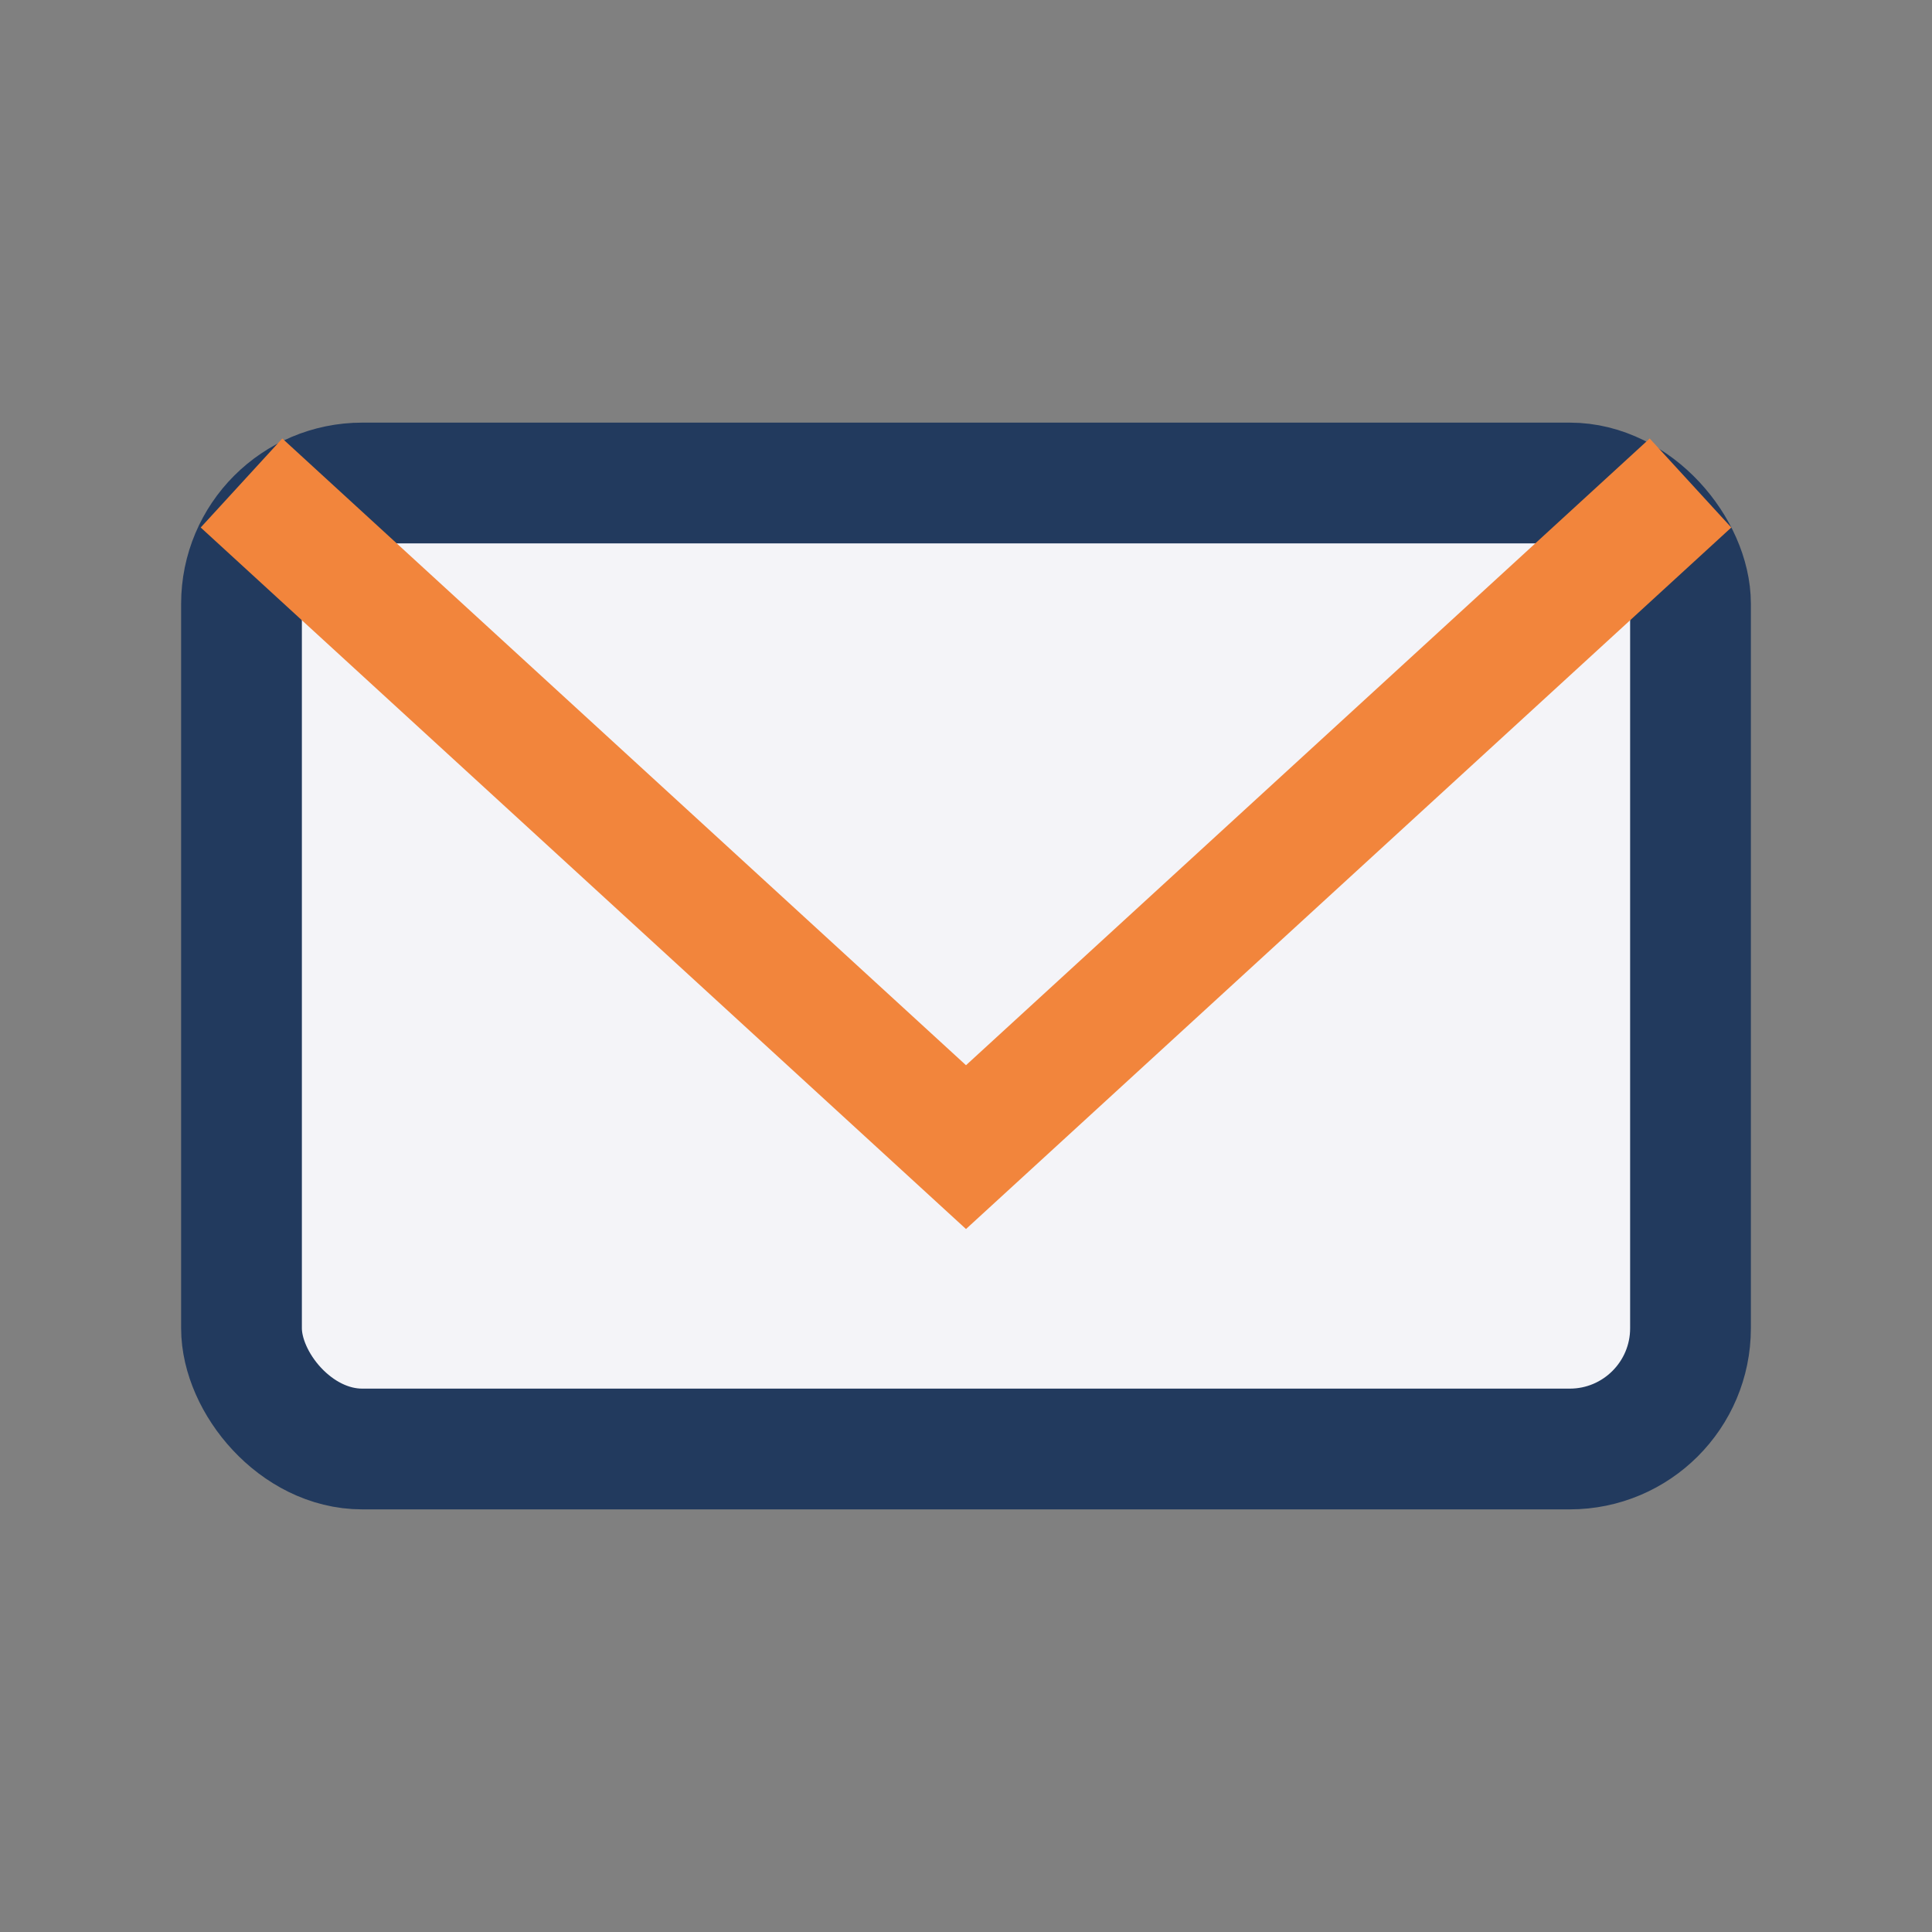
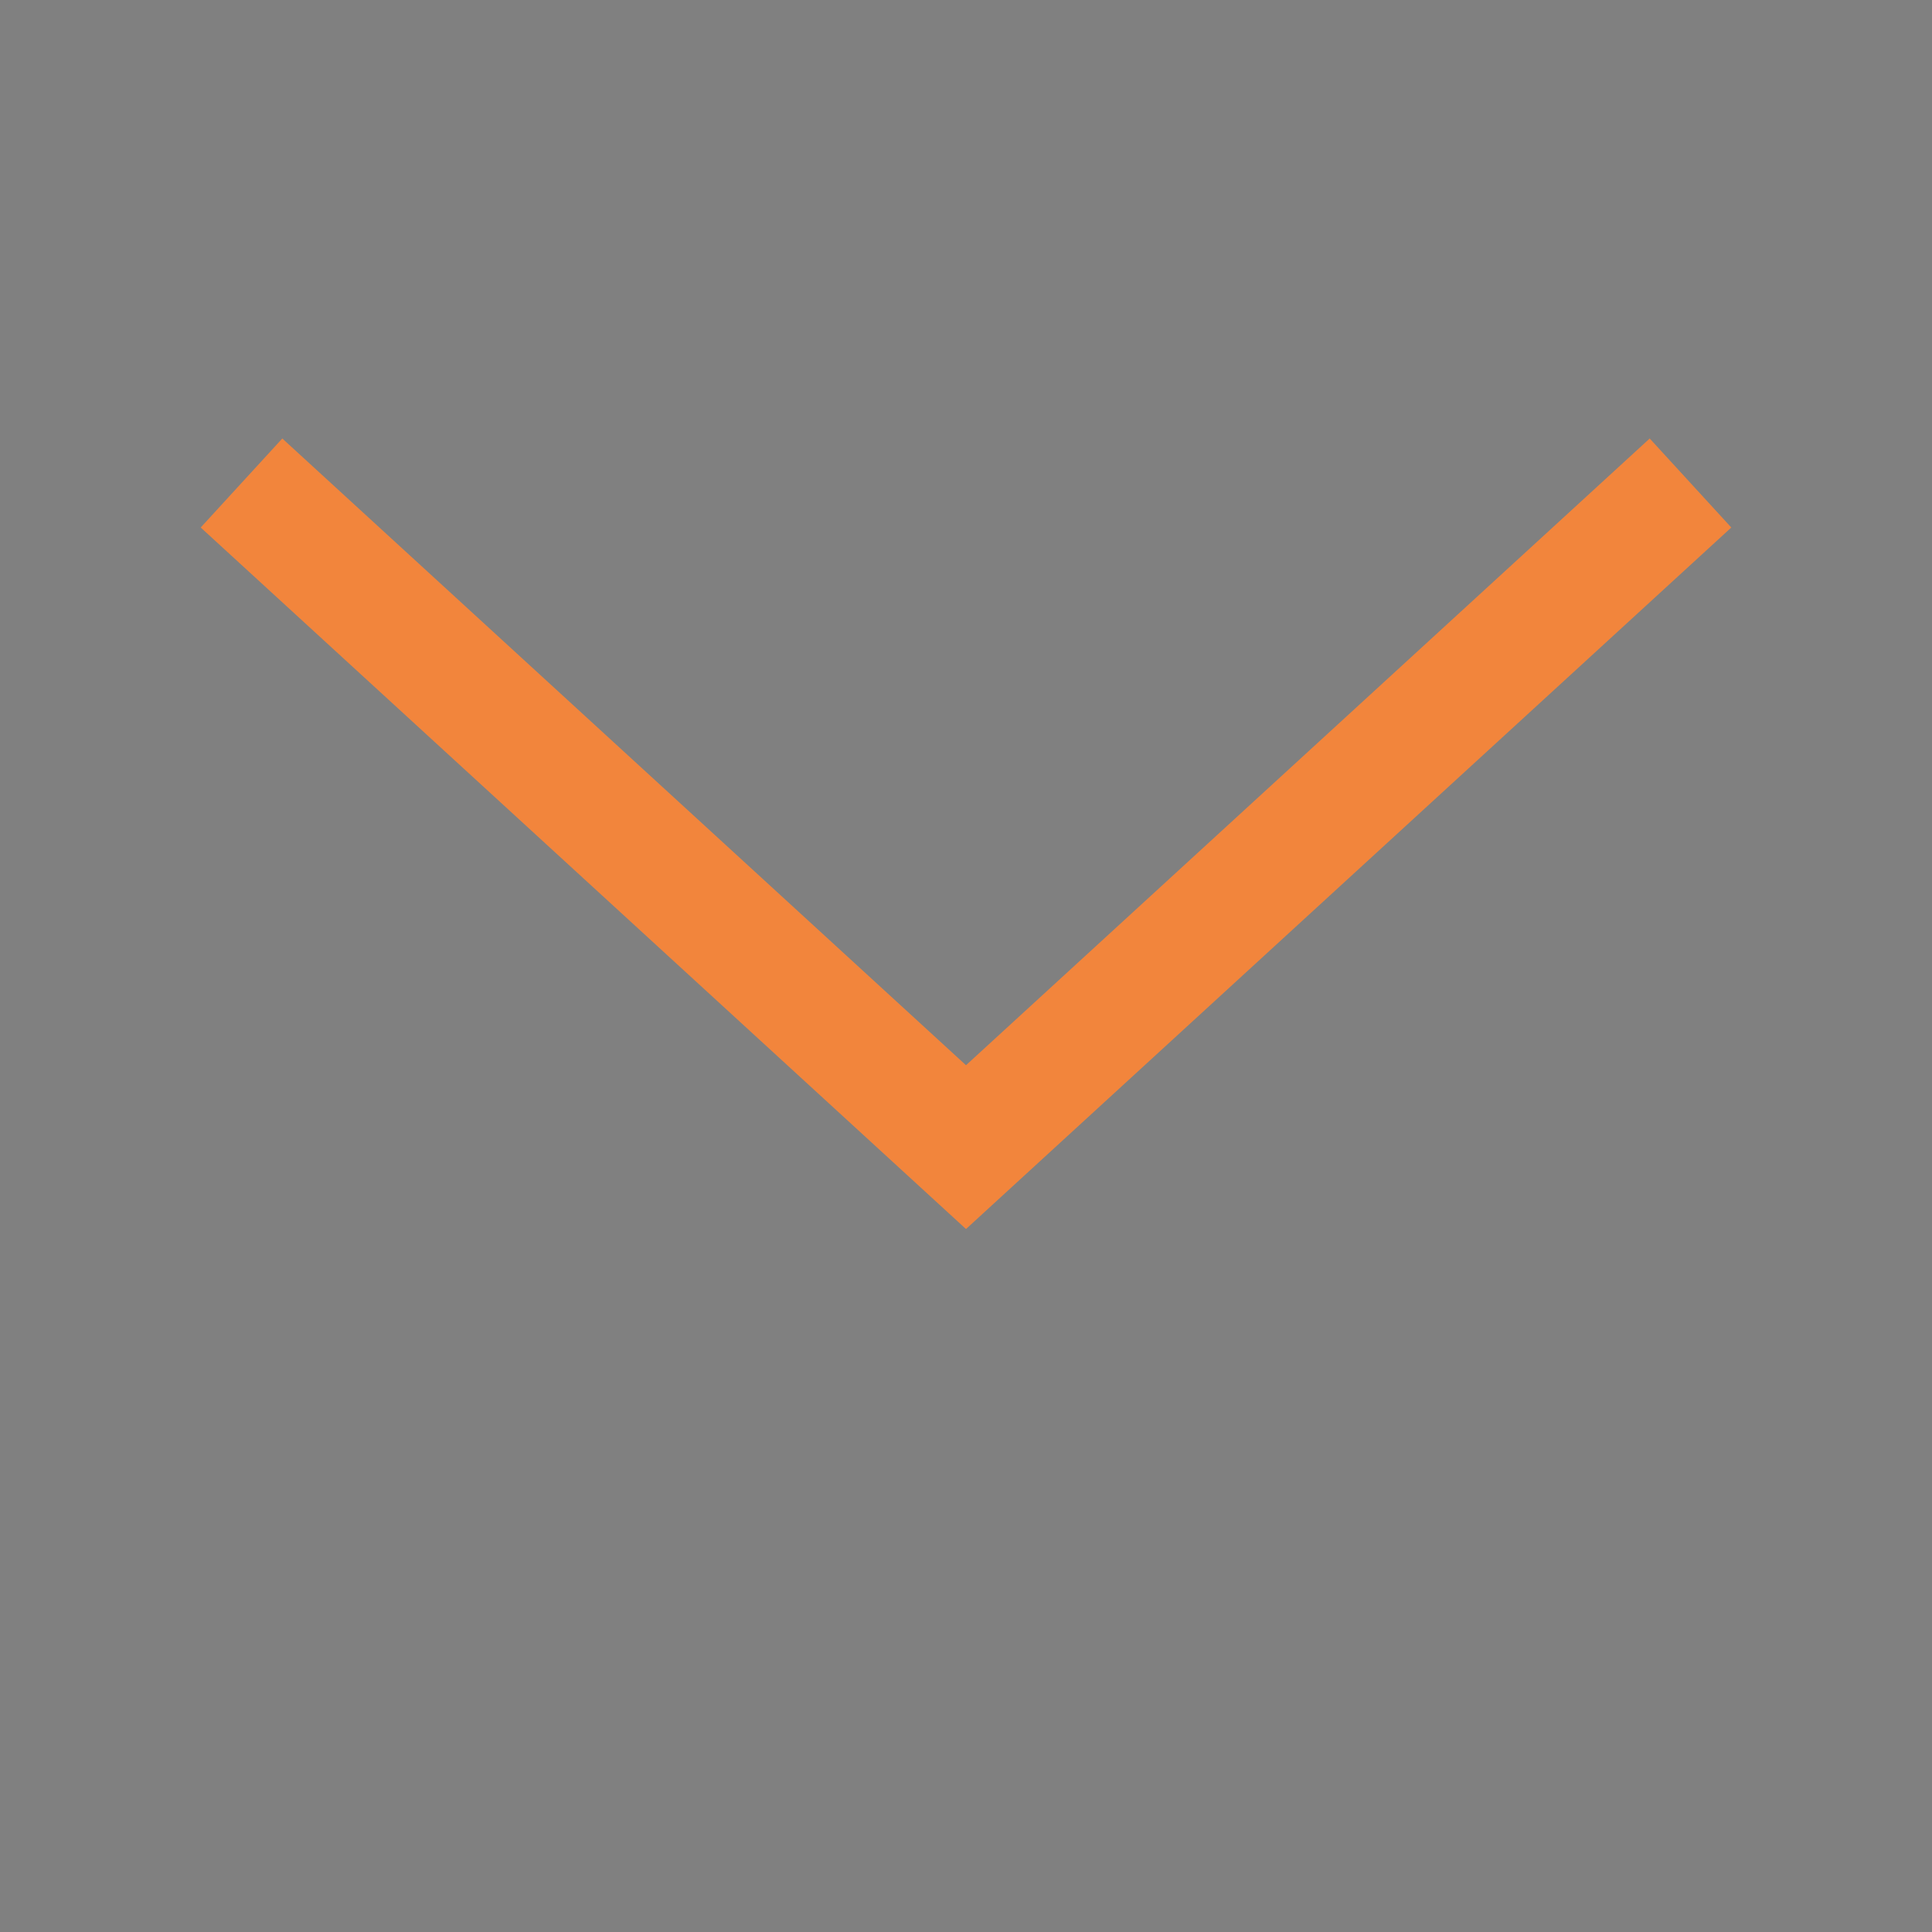
<svg xmlns="http://www.w3.org/2000/svg" width="32" height="32" viewBox="0 0 32 32">
  <rect x="0" y="0" width="32" height="32" fill="#808080" stroke="none" />
-   <rect x="4" y="8" width="24" height="16" rx="2" fill="#F4F4F8" stroke="#223A5E" stroke-width="2" />
  <path d="M4 8l12 11 12-11" fill="none" stroke="#F2853C" stroke-width="2" />
</svg>